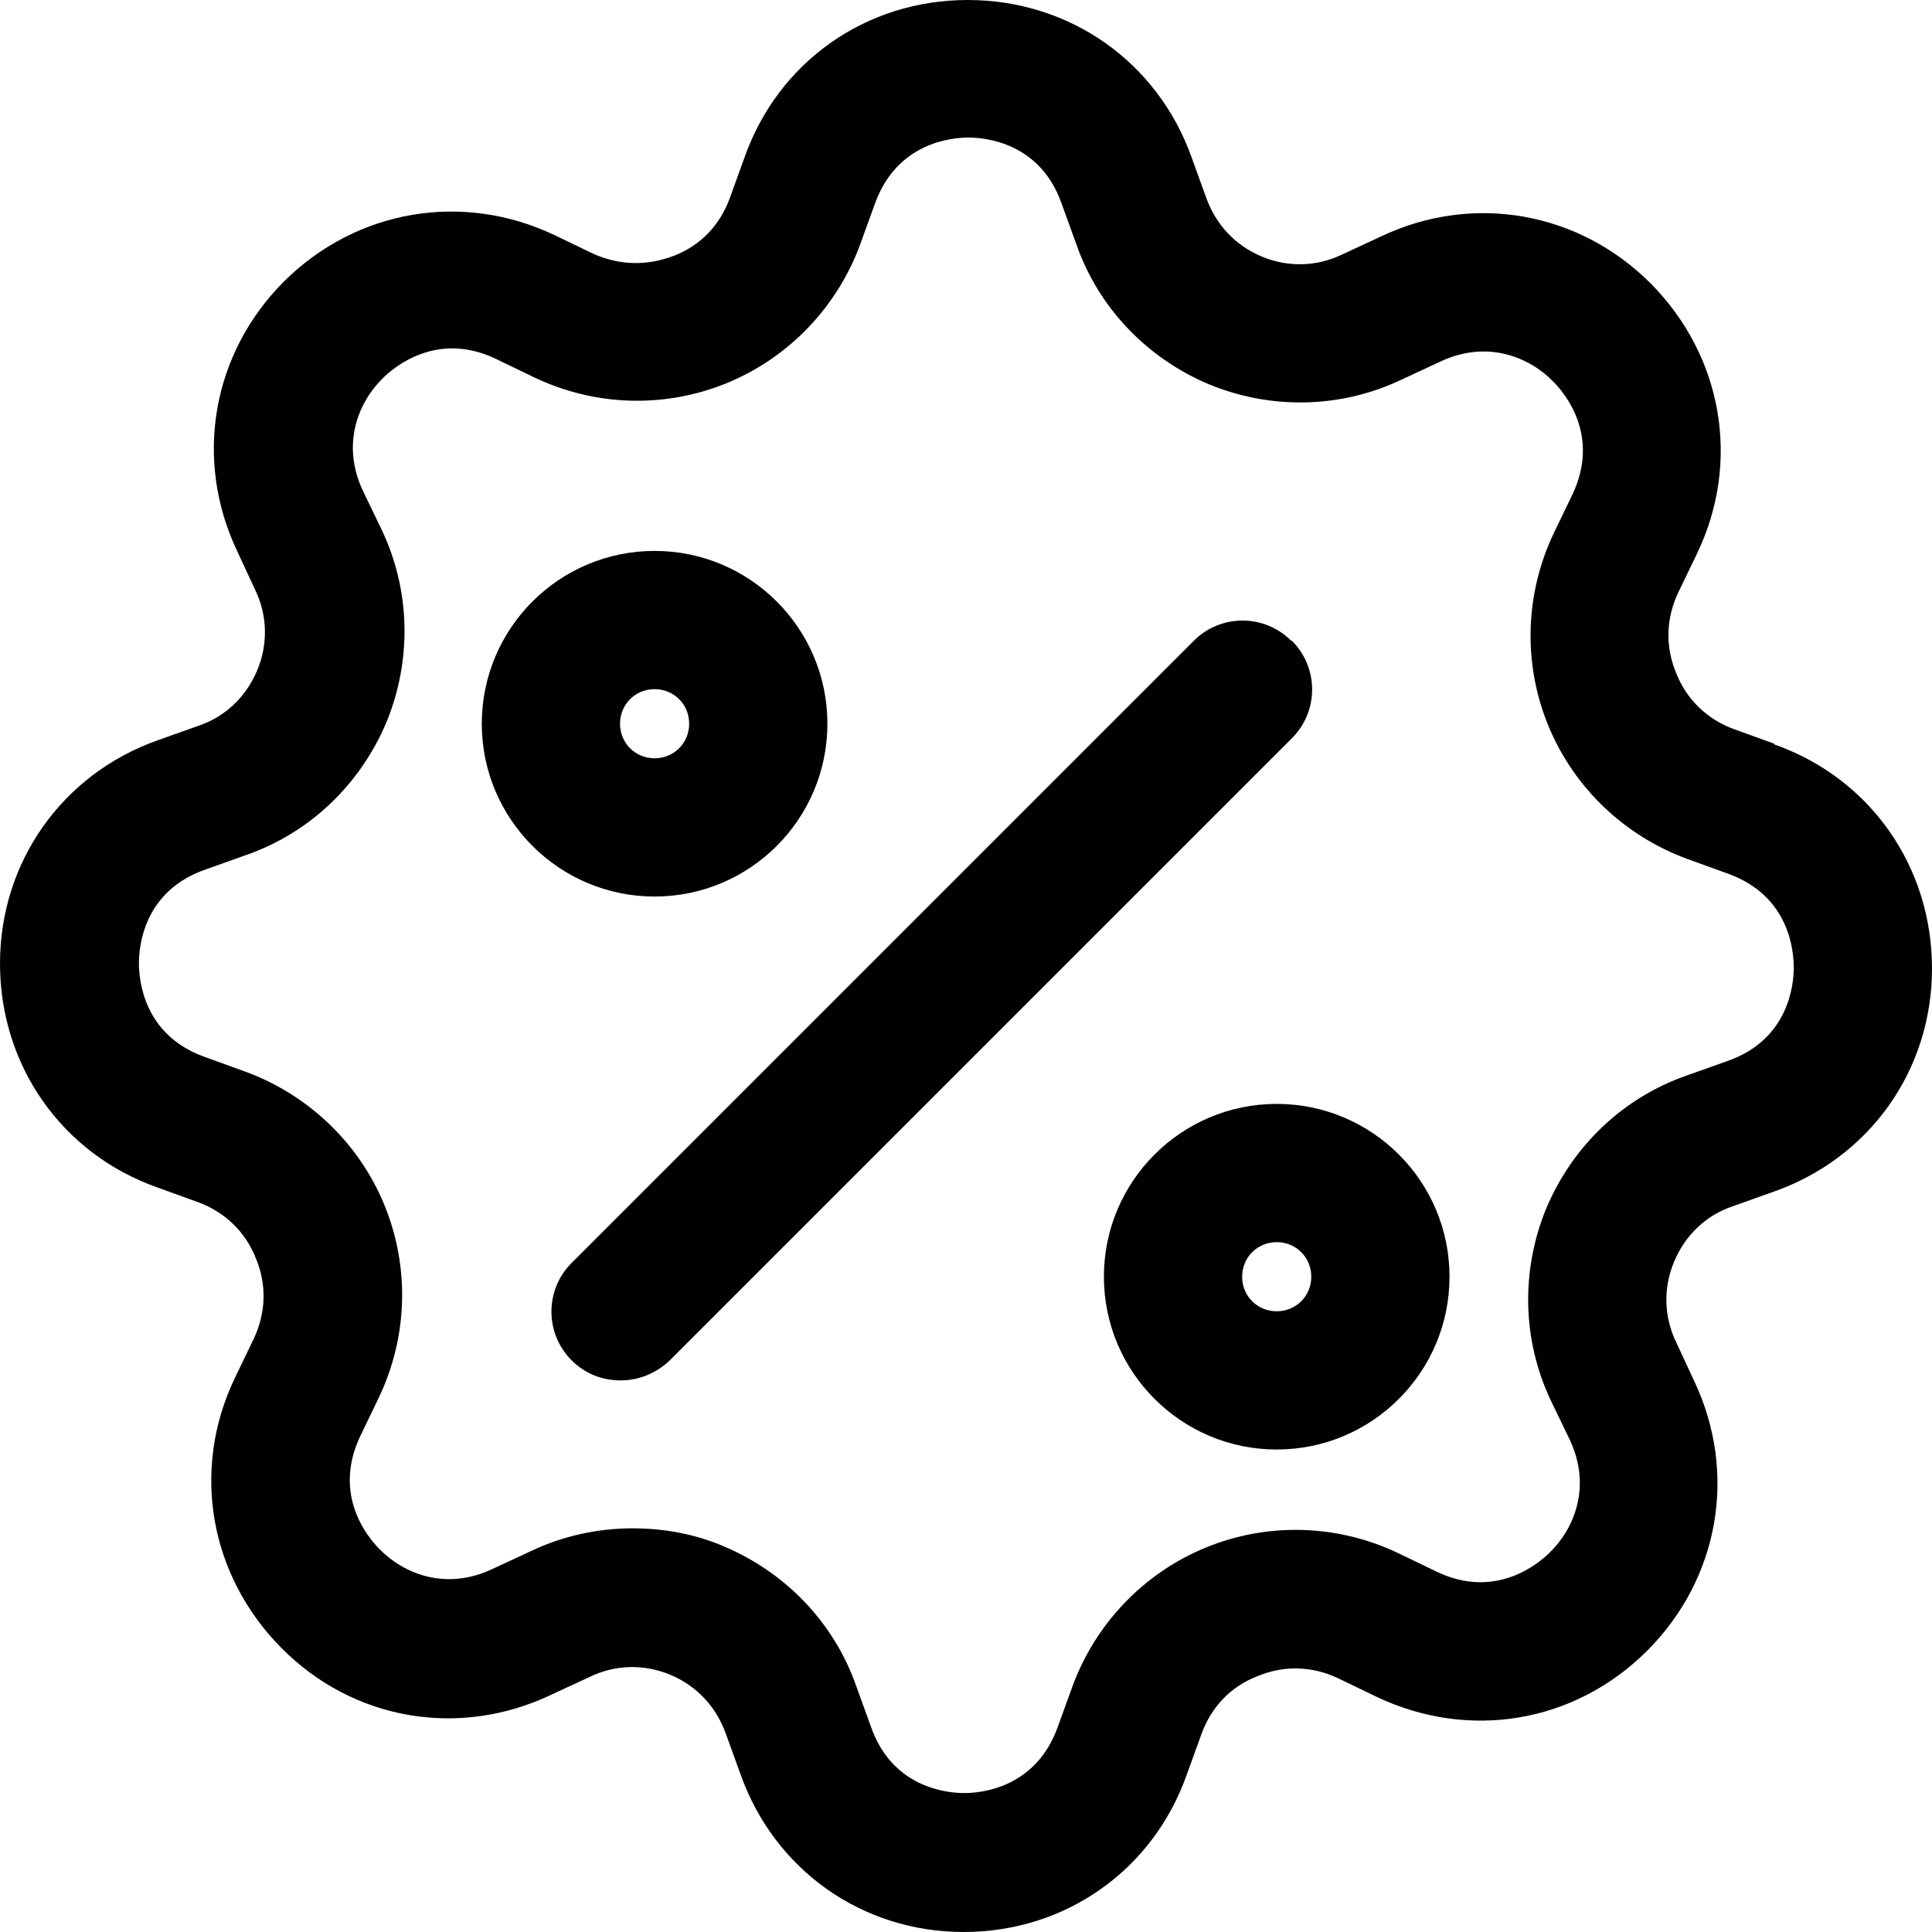
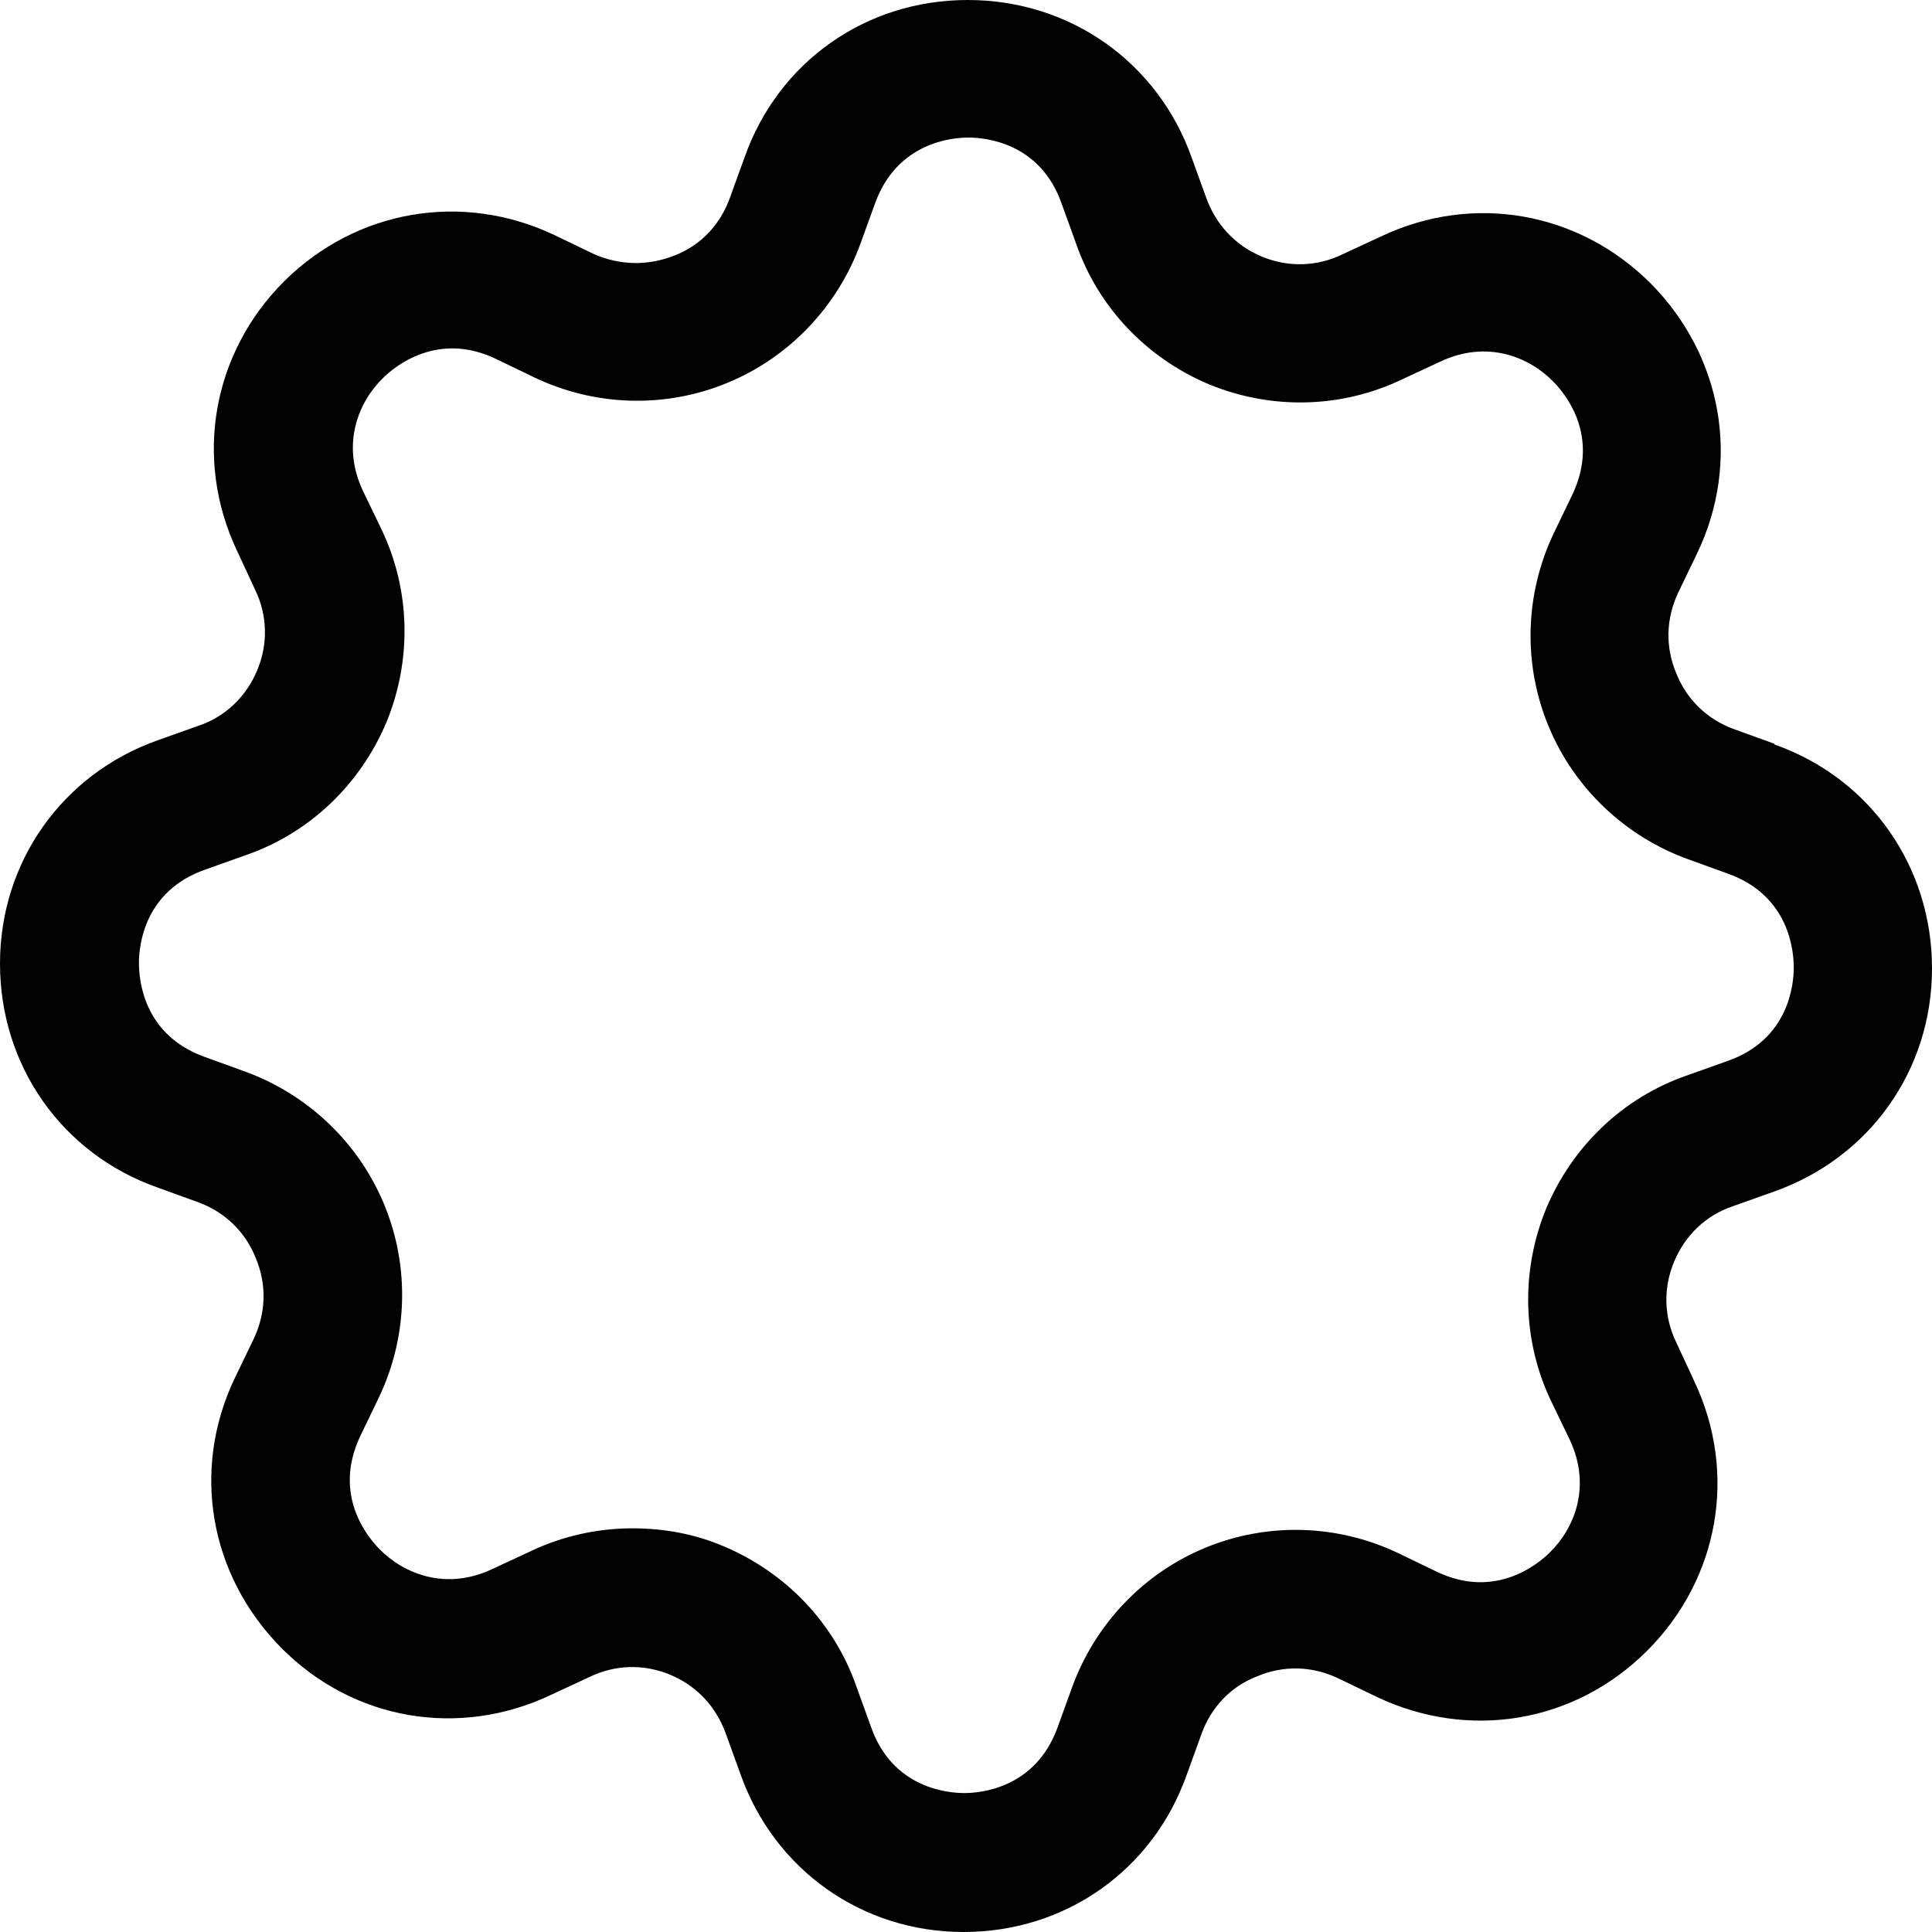
<svg xmlns="http://www.w3.org/2000/svg" id="Camada_1" viewBox="0 0 27.95 27.95">
  <defs>
    <style>.cls-1{fill:#010101;}</style>
  </defs>
  <path class="cls-1" d="M25.67,10.76l-.58-.21c-.39-.14-.69-.43-.84-.81-.16-.38-.15-.79,.03-1.17l.27-.56c.64-1.33,.37-2.86-.67-3.91-1.04-1.04-2.57-1.31-3.9-.68l-.56,.26c-.37,.18-.79,.19-1.17,.03-.38-.16-.66-.46-.8-.85l-.21-.58C16.75,.9,15.48,0,14,0h0c-1.47,0-2.74,.89-3.23,2.28l-.21,.58c-.14,.39-.42,.69-.81,.84s-.79,.14-1.17-.03l-.56-.27c-1.33-.63-2.86-.37-3.91,.67-1.04,1.04-1.31,2.57-.68,3.9l.26,.56c.18,.37,.19,.79,.03,1.17s-.46,.67-.85,.8l-.59,.21C.9,11.2,0,12.47,0,13.94c0,1.47,.89,2.75,2.28,3.24l.58,.21c.39,.14,.69,.43,.84,.81,.16,.38,.15,.79-.03,1.17l-.27,.56c-.64,1.33-.37,2.86,.67,3.91s2.57,1.31,3.9,.68l.56-.26c.37-.18,.79-.19,1.17-.03,.38,.16,.66,.46,.8,.85l.21,.58c.49,1.39,1.76,2.29,3.23,2.29h0c1.47,0,2.74-.89,3.23-2.28l.21-.58c.14-.39,.42-.69,.81-.84,.38-.16,.79-.15,1.17,.03l.56,.27c1.33,.63,2.86,.38,3.91-.67,1.04-1.04,1.31-2.57,.68-3.9l-.26-.56c-.18-.37-.19-.79-.03-1.17s.46-.67,.85-.8l.59-.21c1.39-.49,2.29-1.76,2.29-3.23,0-1.47-.89-2.75-2.28-3.24Zm-.68,4.59l-.59,.21c-.92,.32-1.65,1.02-2.03,1.92-.37,.9-.35,1.91,.07,2.79l.27,.56c.32,.68,.06,1.29-.29,1.63-.17,.17-.79,.68-1.63,.28l-.56-.27c-.88-.42-1.89-.45-2.79-.08-.9,.37-1.6,1.11-1.93,2.02l-.21,.58c-.32,.88-1.11,.95-1.35,.95h0c-.24,0-1.04-.07-1.35-.96l-.21-.58c-.32-.92-1.02-1.65-1.92-2.03-.42-.18-.87-.26-1.32-.26-.5,0-1.01,.11-1.47,.33l-.56,.26c-.68,.32-1.29,.06-1.63-.29-.17-.17-.68-.78-.28-1.63l.27-.56c.42-.88,.45-1.89,.08-2.79s-1.11-1.6-2.02-1.93l-.58-.21c-.89-.32-.95-1.12-.95-1.36,0-.24,.07-1.04,.96-1.35l.59-.21c.92-.32,1.65-1.02,2.03-1.92,.37-.9,.35-1.91-.07-2.79l-.27-.56c-.32-.68-.06-1.29,.29-1.63,.17-.17,.79-.68,1.63-.28l.56,.27c.88,.42,1.89,.45,2.79,.08,.9-.37,1.6-1.11,1.93-2.02l.21-.58c.32-.88,1.11-.95,1.35-.95h0c.24,0,1.04,.07,1.35,.96l.21,.58c.32,.92,1.02,1.65,1.92,2.03,.9,.37,1.91,.35,2.79-.07l.56-.26c.68-.32,1.29-.06,1.63,.29,.17,.17,.68,.78,.28,1.63l-.27,.56c-.42,.88-.45,1.89-.08,2.79s1.11,1.6,2.02,1.93l.58,.21c.89,.32,.95,1.12,.95,1.36,0,.24-.07,1.04-.96,1.35Z" />
-   <path class="cls-1" d="M11.97,10.47c0-1.38-1.12-2.5-2.5-2.5s-2.5,1.12-2.5,2.5,1.12,2.5,2.5,2.5,2.5-1.12,2.5-2.5Zm-3,0c0-.28,.22-.5,.5-.5s.5,.22,.5,.5-.22,.5-.5,.5-.5-.22-.5-.5Z" />
-   <path class="cls-1" d="M18.47,15.97c-1.38,0-2.5,1.12-2.5,2.5s1.12,2.5,2.5,2.5,2.5-1.12,2.5-2.5-1.12-2.5-2.5-2.5Zm0,3c-.28,0-.5-.22-.5-.5s.22-.5,.5-.5,.5,.22,.5,.5-.22,.5-.5,.5Z" />
-   <path class="cls-1" d="M18.68,9.27c-.39-.39-1.02-.39-1.41,0l-9,9c-.39,.39-.39,1.02,0,1.41,.2,.2,.45,.29,.71,.29s.51-.1,.71-.29l9-9c.39-.39,.39-1.02,0-1.41Z" />
</svg>